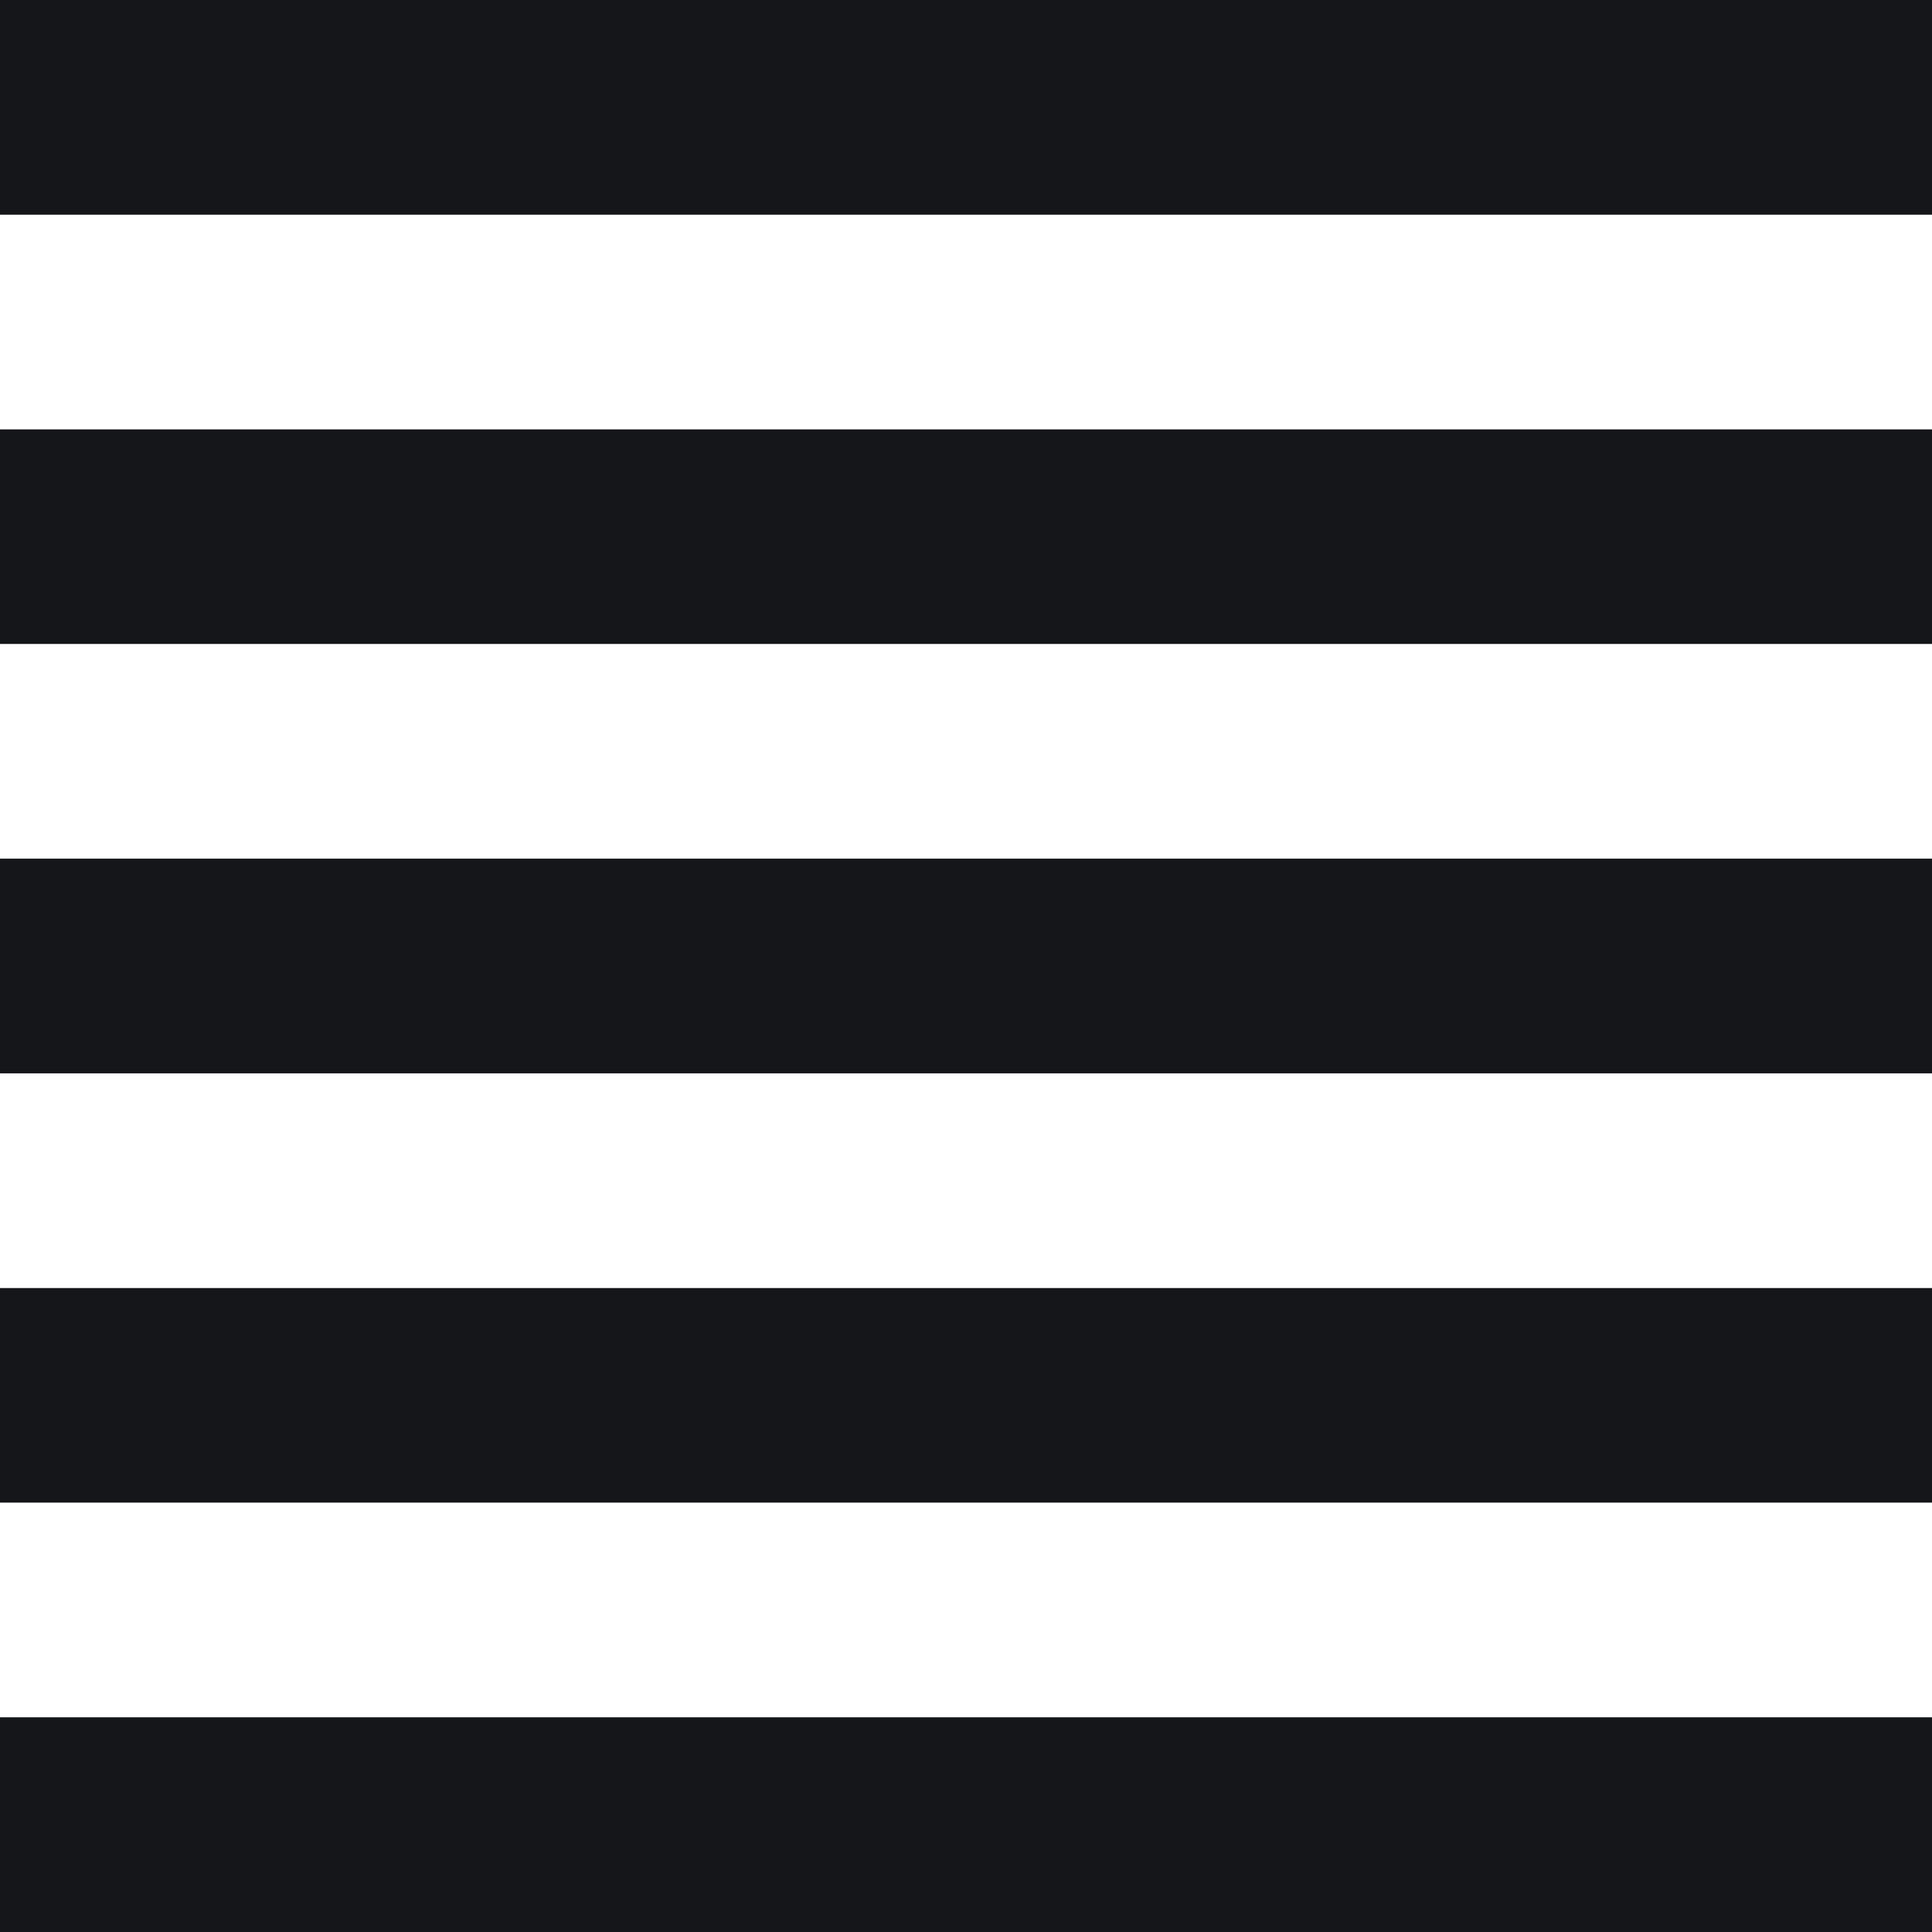
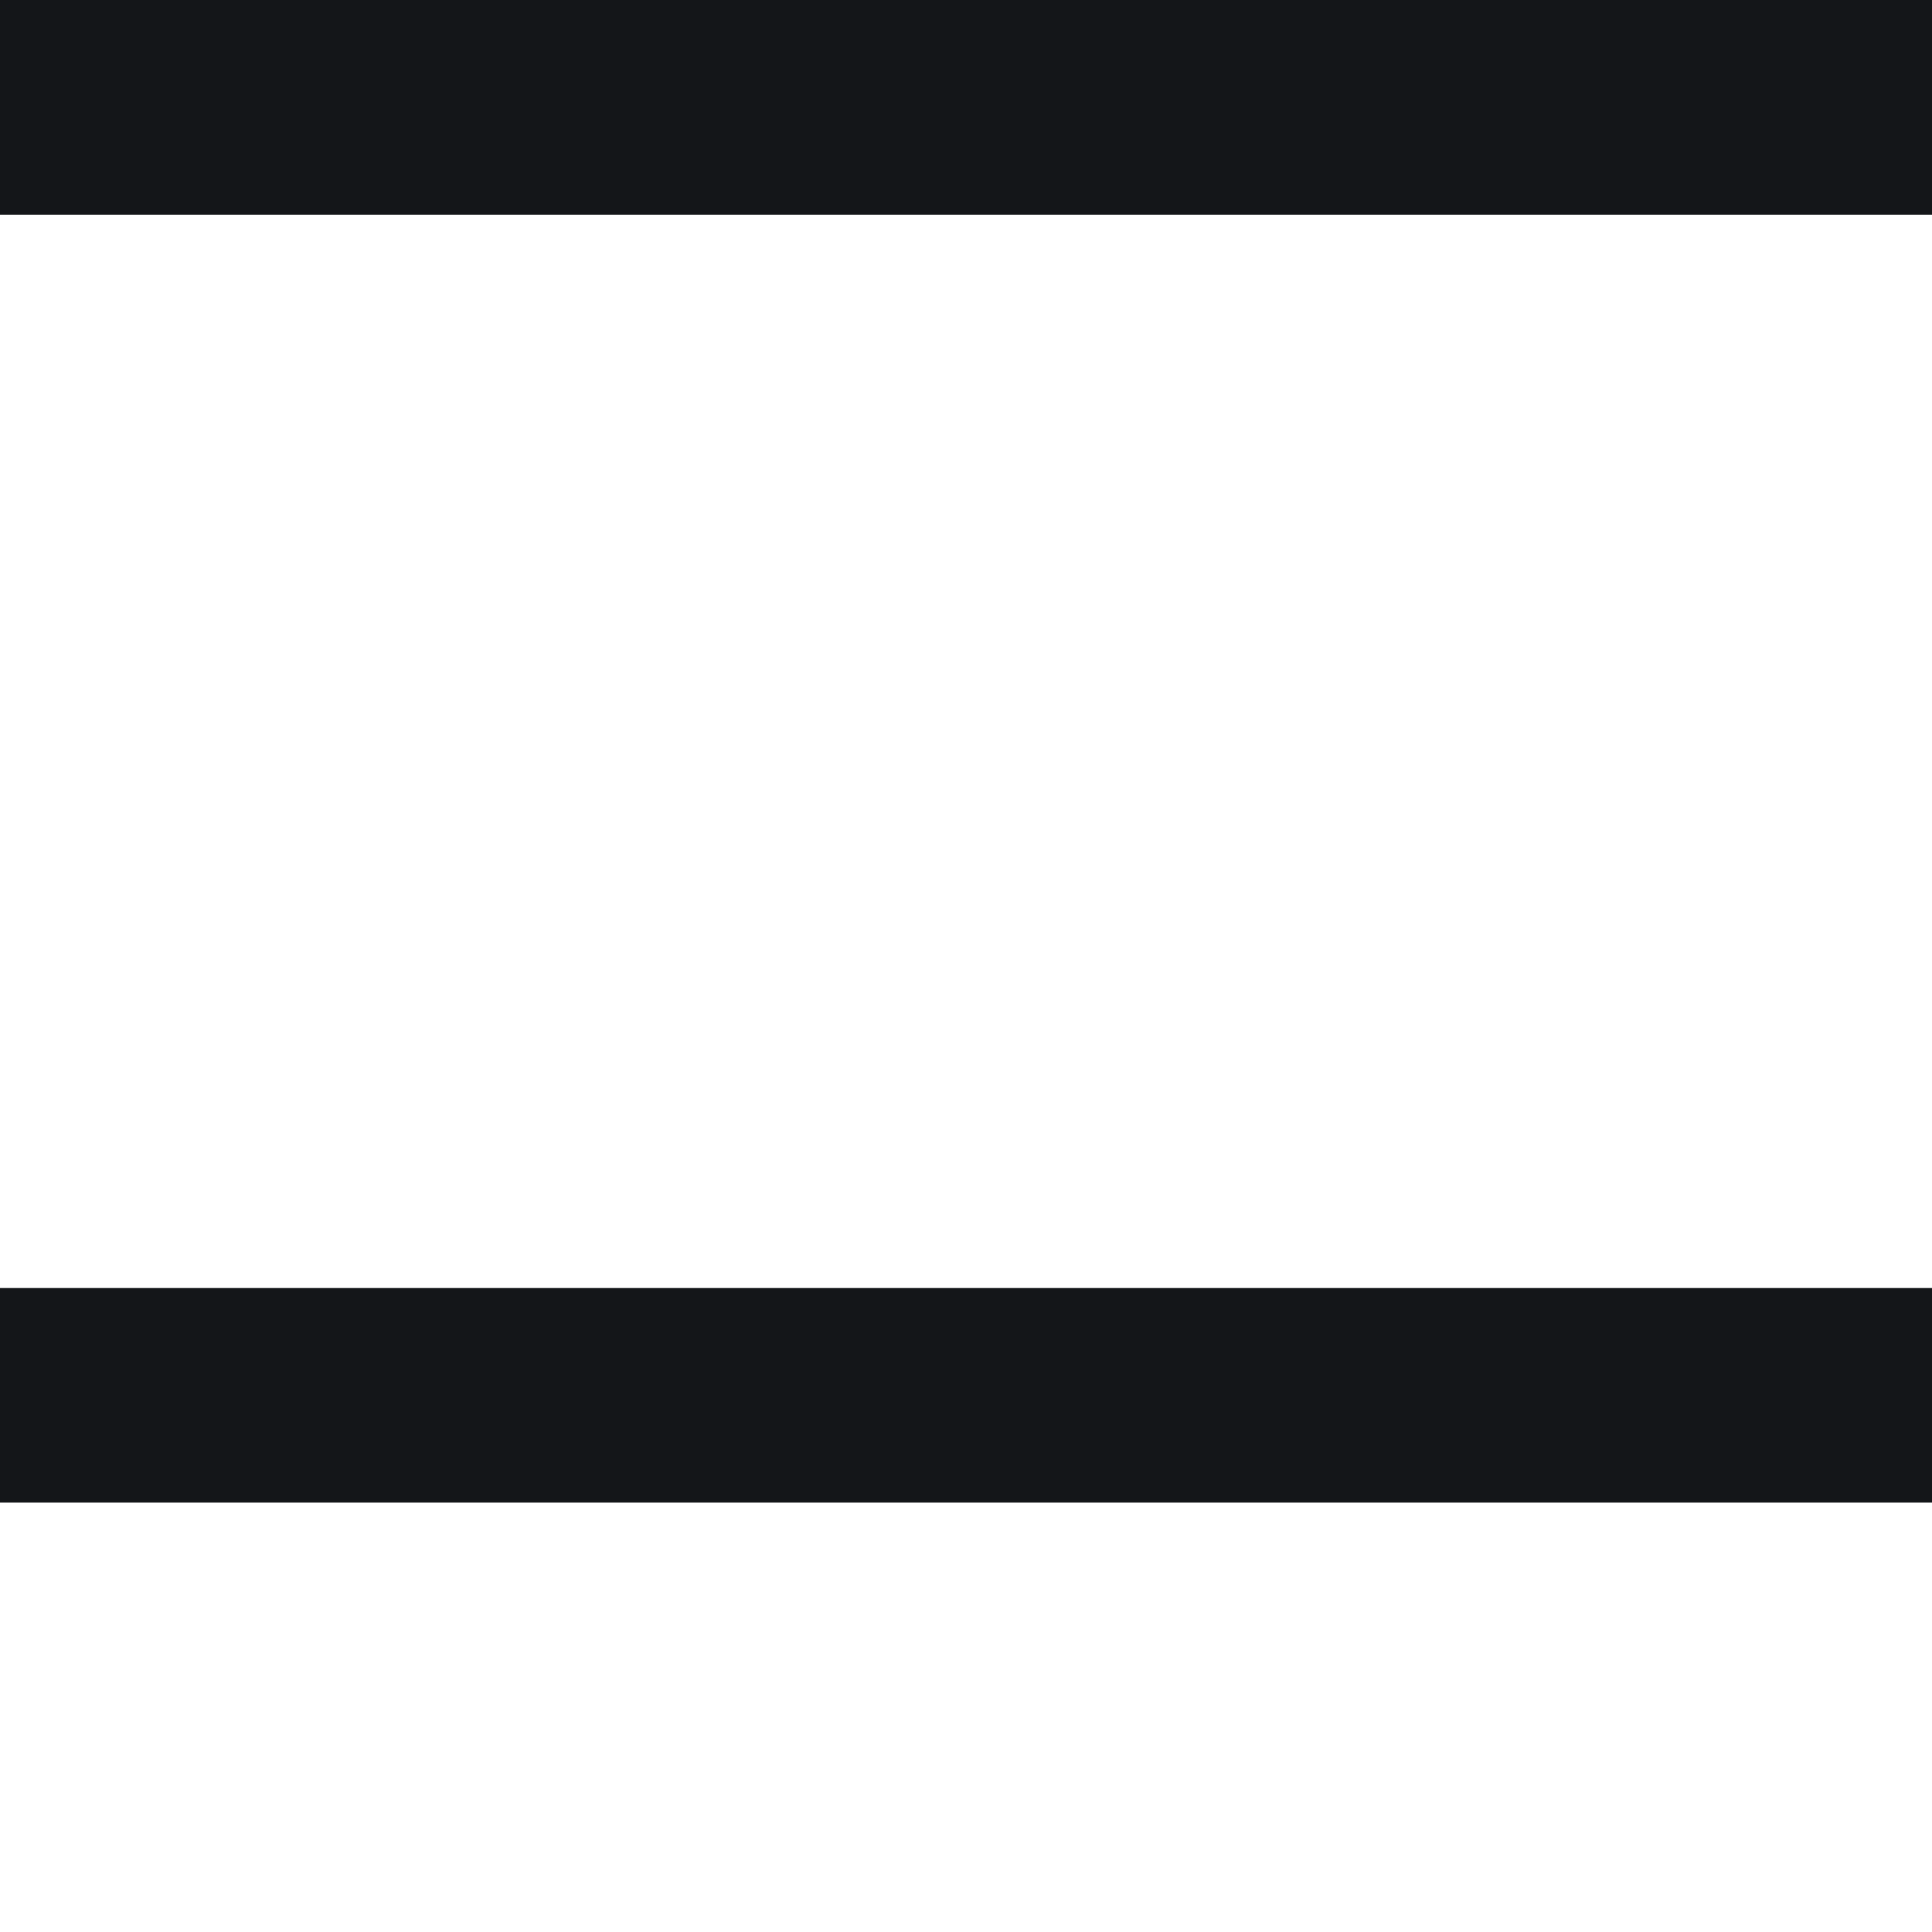
<svg xmlns="http://www.w3.org/2000/svg" width="16" height="16" viewBox="0 0 16 16" fill="none">
  <g clip-path="url(#clip0_8873_9070)">
    <path d="M0 0H16V1.778H0V0Z" fill="#141619" />
-     <path d="M0 3.556H16V5.333H0V3.556Z" fill="#141619" />
-     <path d="M0 7.111H16V8.889H0V7.111Z" fill="#141619" />
+     <path d="M0 3.556H16V5.333V3.556Z" fill="#141619" />
    <path d="M0 10.667H16V12.444H0V10.667Z" fill="#141619" />
-     <path d="M0 14.222H16V16H0V14.222Z" fill="#141619" />
  </g>
  <defs>
    <clipPath id="clip0_8873_9070">
      <rect width="16" height="16" fill="white" />
    </clipPath>
  </defs>
</svg>